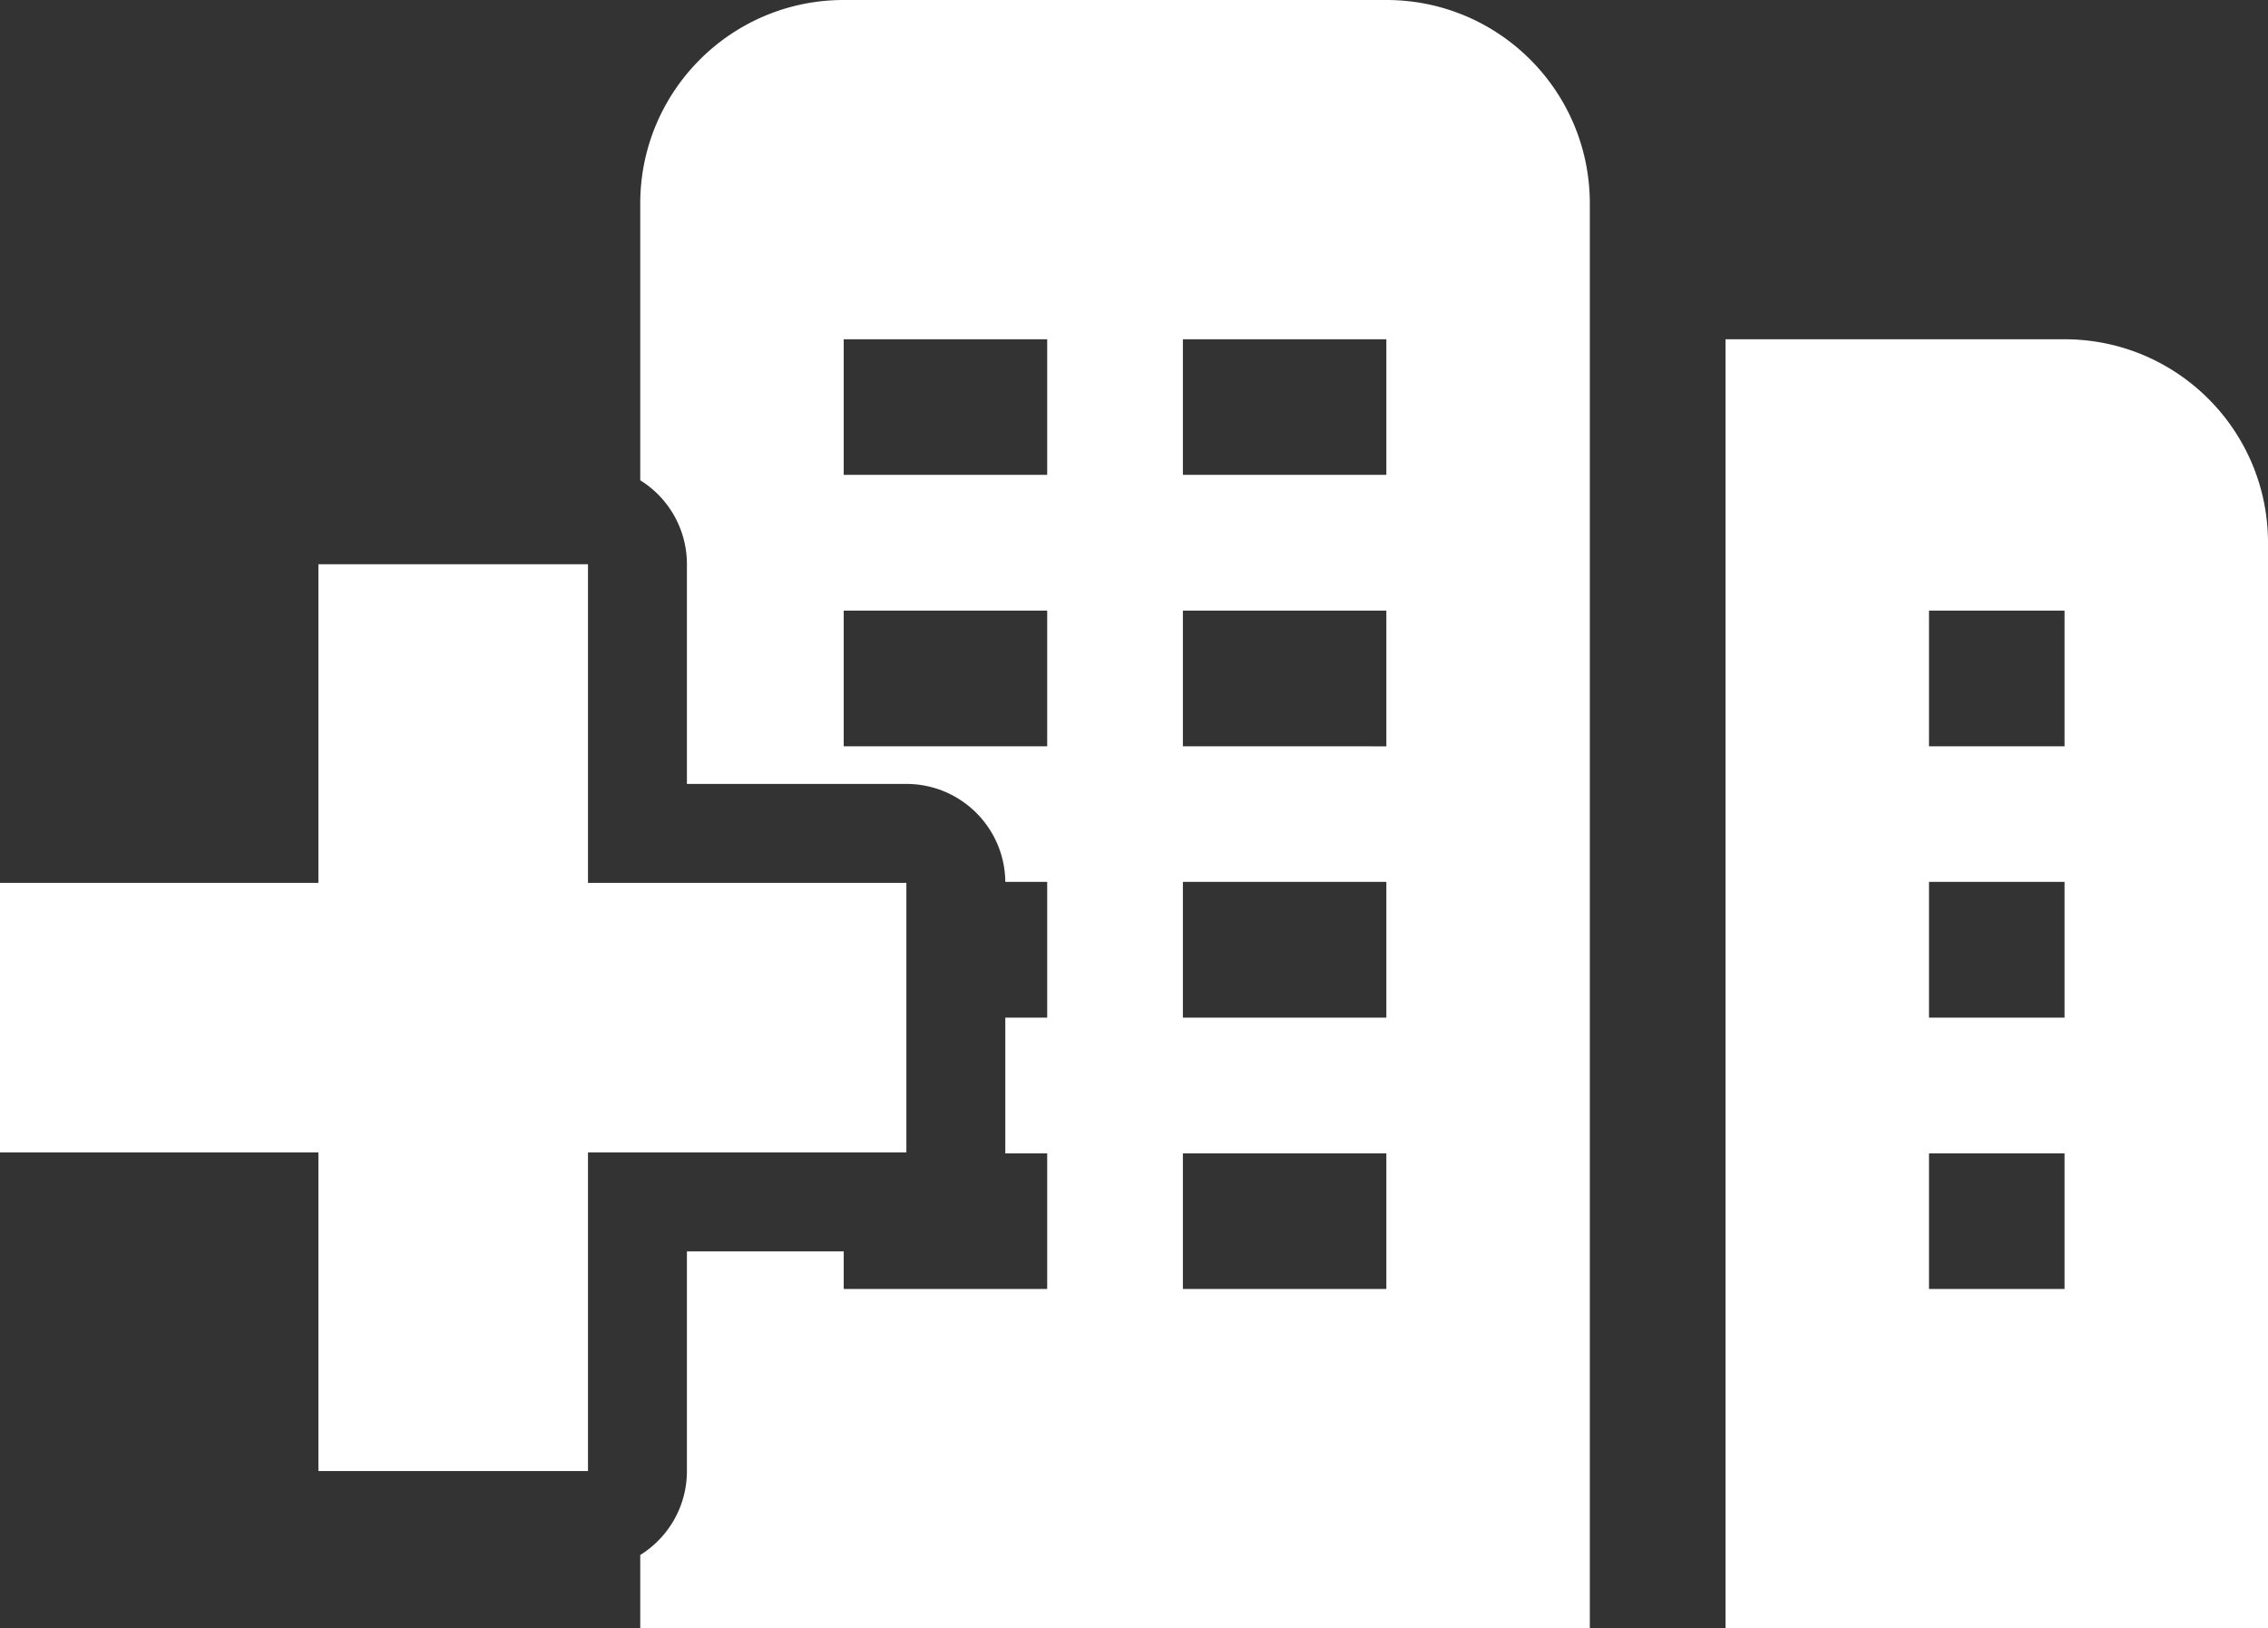
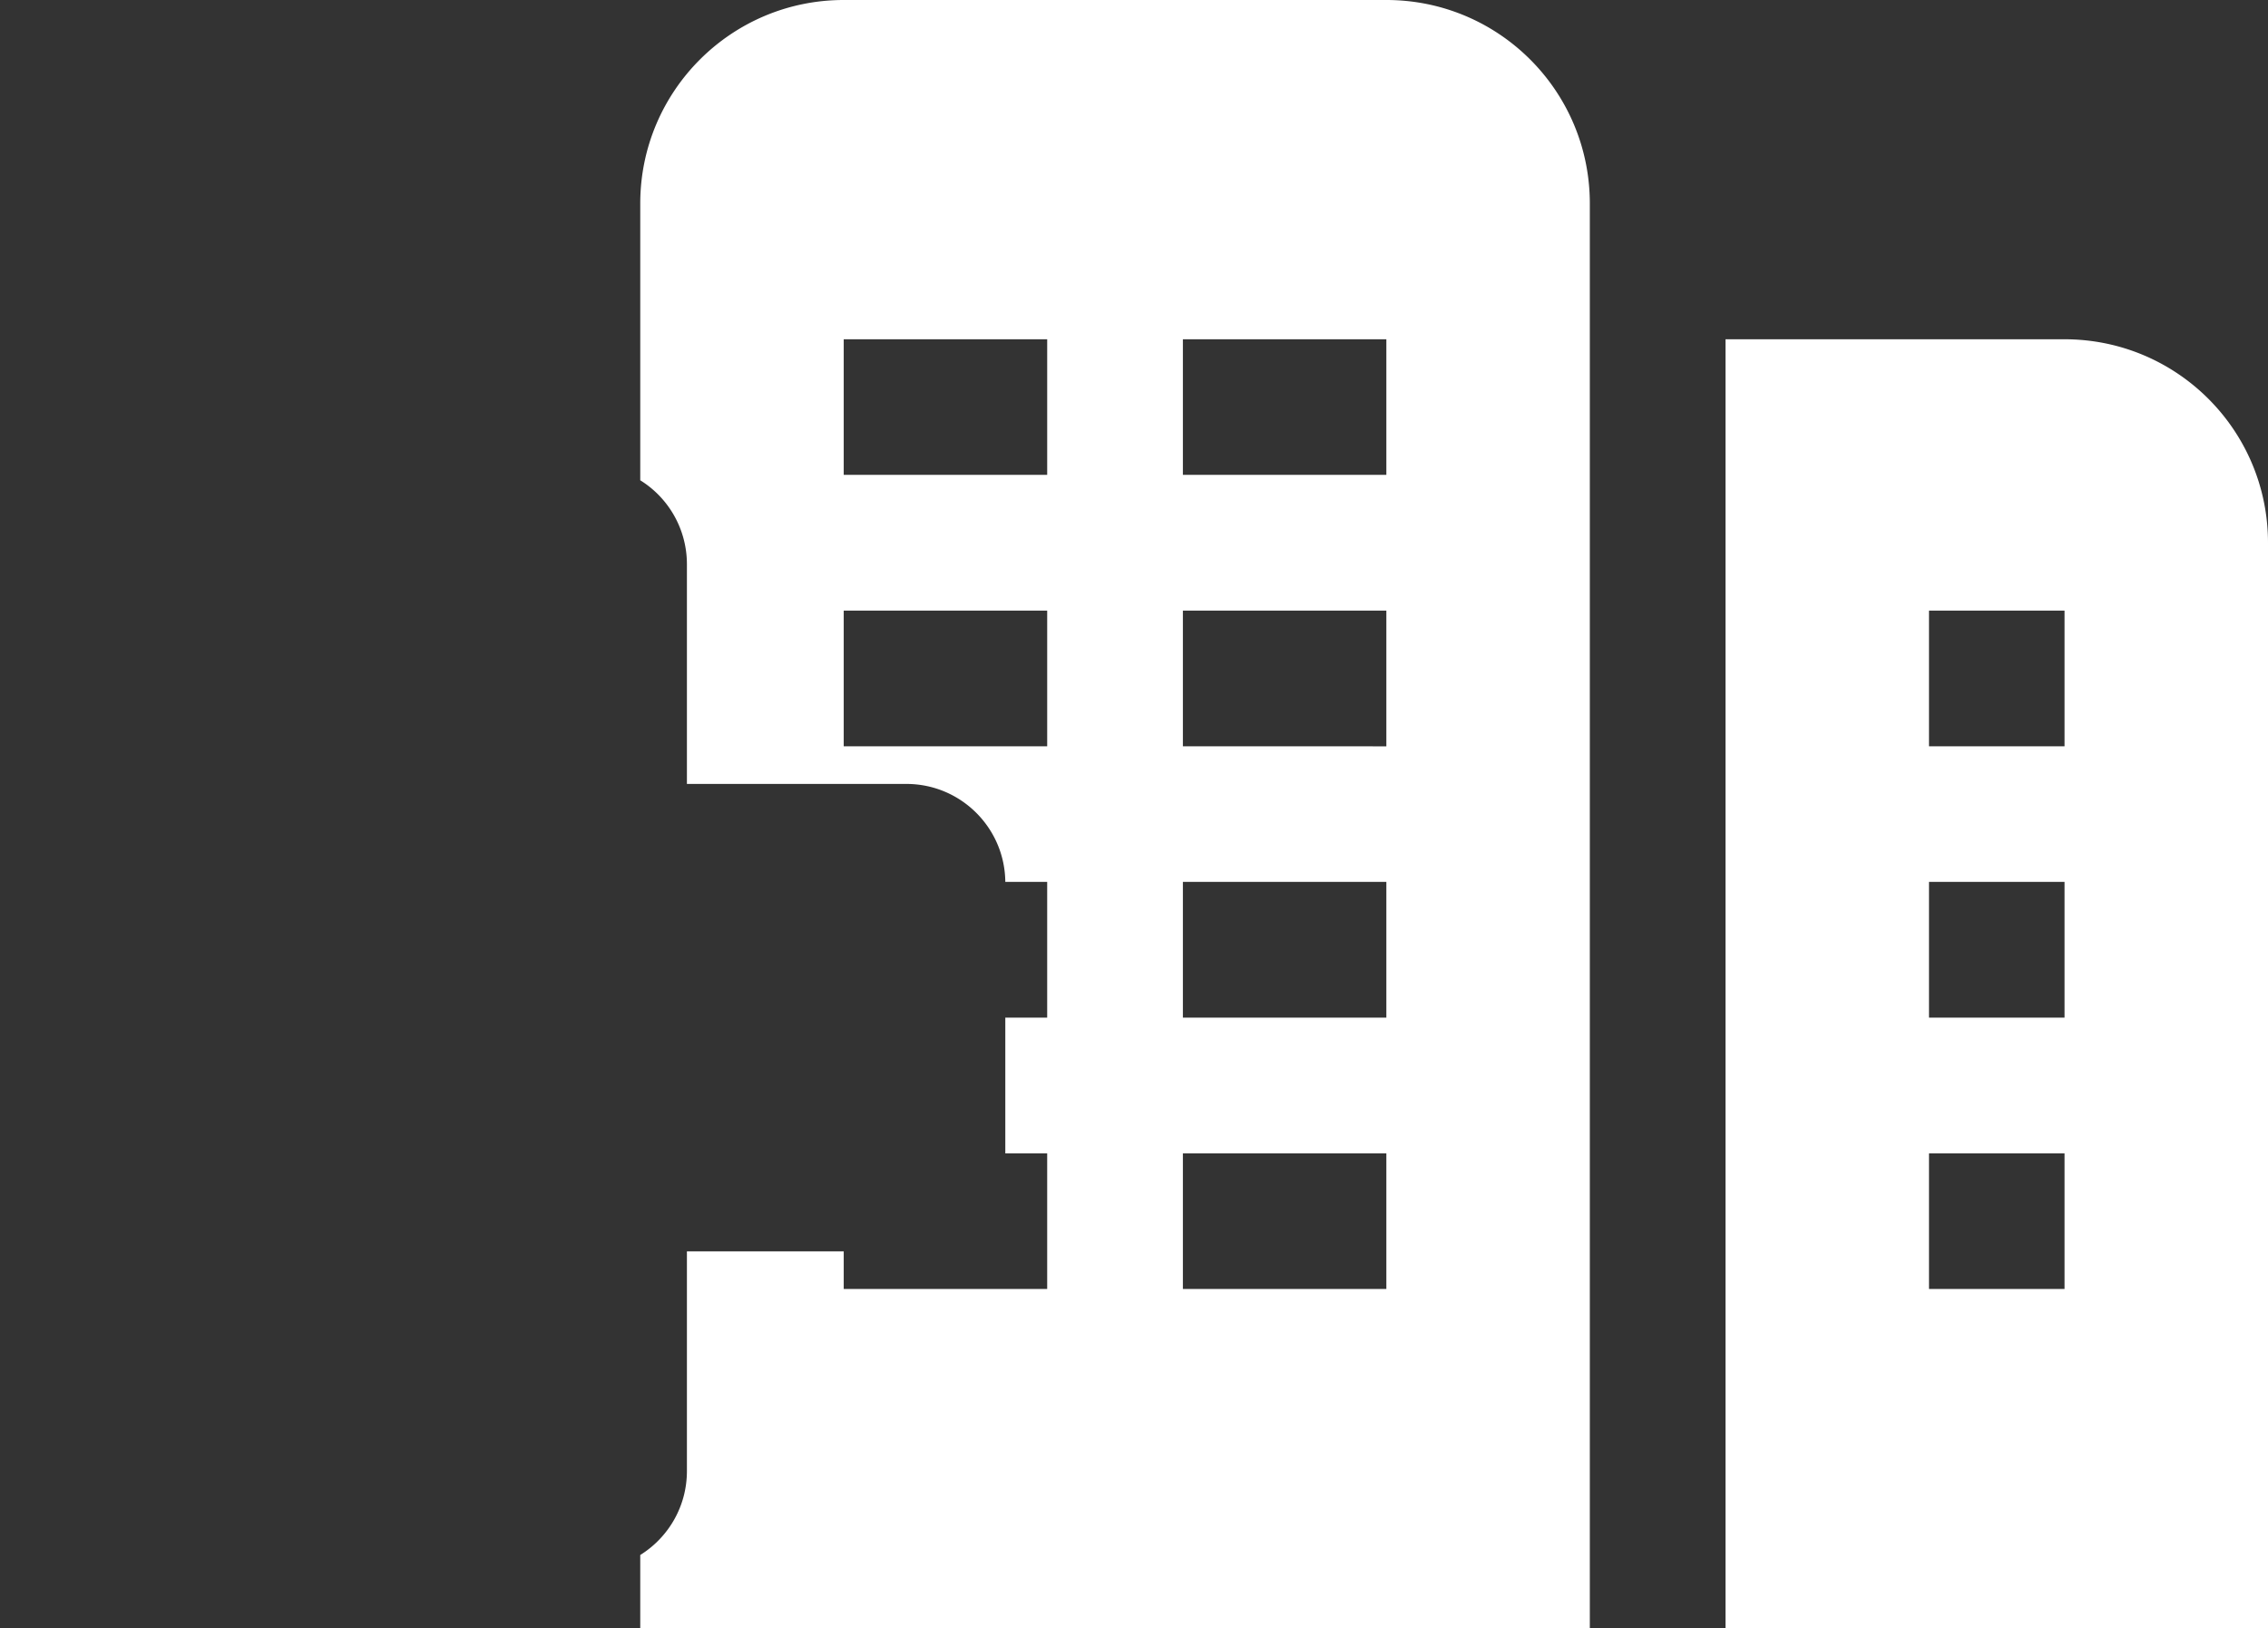
<svg xmlns="http://www.w3.org/2000/svg" viewBox="0 0 137.55 98.72">
  <rect x="0" y="0" width="137.55" height="98.72" fill="#333333" stroke="none" />
  <g>
    <path d="M84.08 0H51.17c-6.81 0-12.34 5.52-12.34 12.34v16.78a5.986 5.986 0 0 1 2.83 5.09v13.32h13.31c3.3 0 5.97 2.66 6 5.94h2.54v8.23h-2.54v8.23h2.54v8.22H51.17v-2.28h-9.51v13.32c0 2.15-1.13 4.03-2.83 5.09v4.44h57.59V12.34C96.42 5.52 90.9 0 84.08 0ZM63.51 45.25H51.17v-8.23h12.34v8.23Zm0-16.46H51.17v-8.22h12.34v8.22Zm20.57 49.36H71.74v-8.22h12.34v8.22Zm0-16.45H71.74v-8.23h12.34v8.23Zm0-16.45H71.74v-8.23h12.34v8.23Zm0-16.46H71.74v-8.22h12.34v8.22ZM125.21 20.57h-20.56v78.15h32.9V32.91c0-6.82-5.52-12.34-12.34-12.34Zm0 57.58h-8.22v-8.22h8.22v8.22Zm0-16.45h-8.22v-8.23h8.22v8.23Zm0-16.45h-8.22v-8.23h8.22v8.23Z" style="fill:#fff" />
-     <path d="M54.97 69.87V53.53H35.66V34.21H19.31v19.32H0v16.34h19.31v19.32h16.35V69.87H54.97z" style="fill:#fff" />
  </g>
</svg>